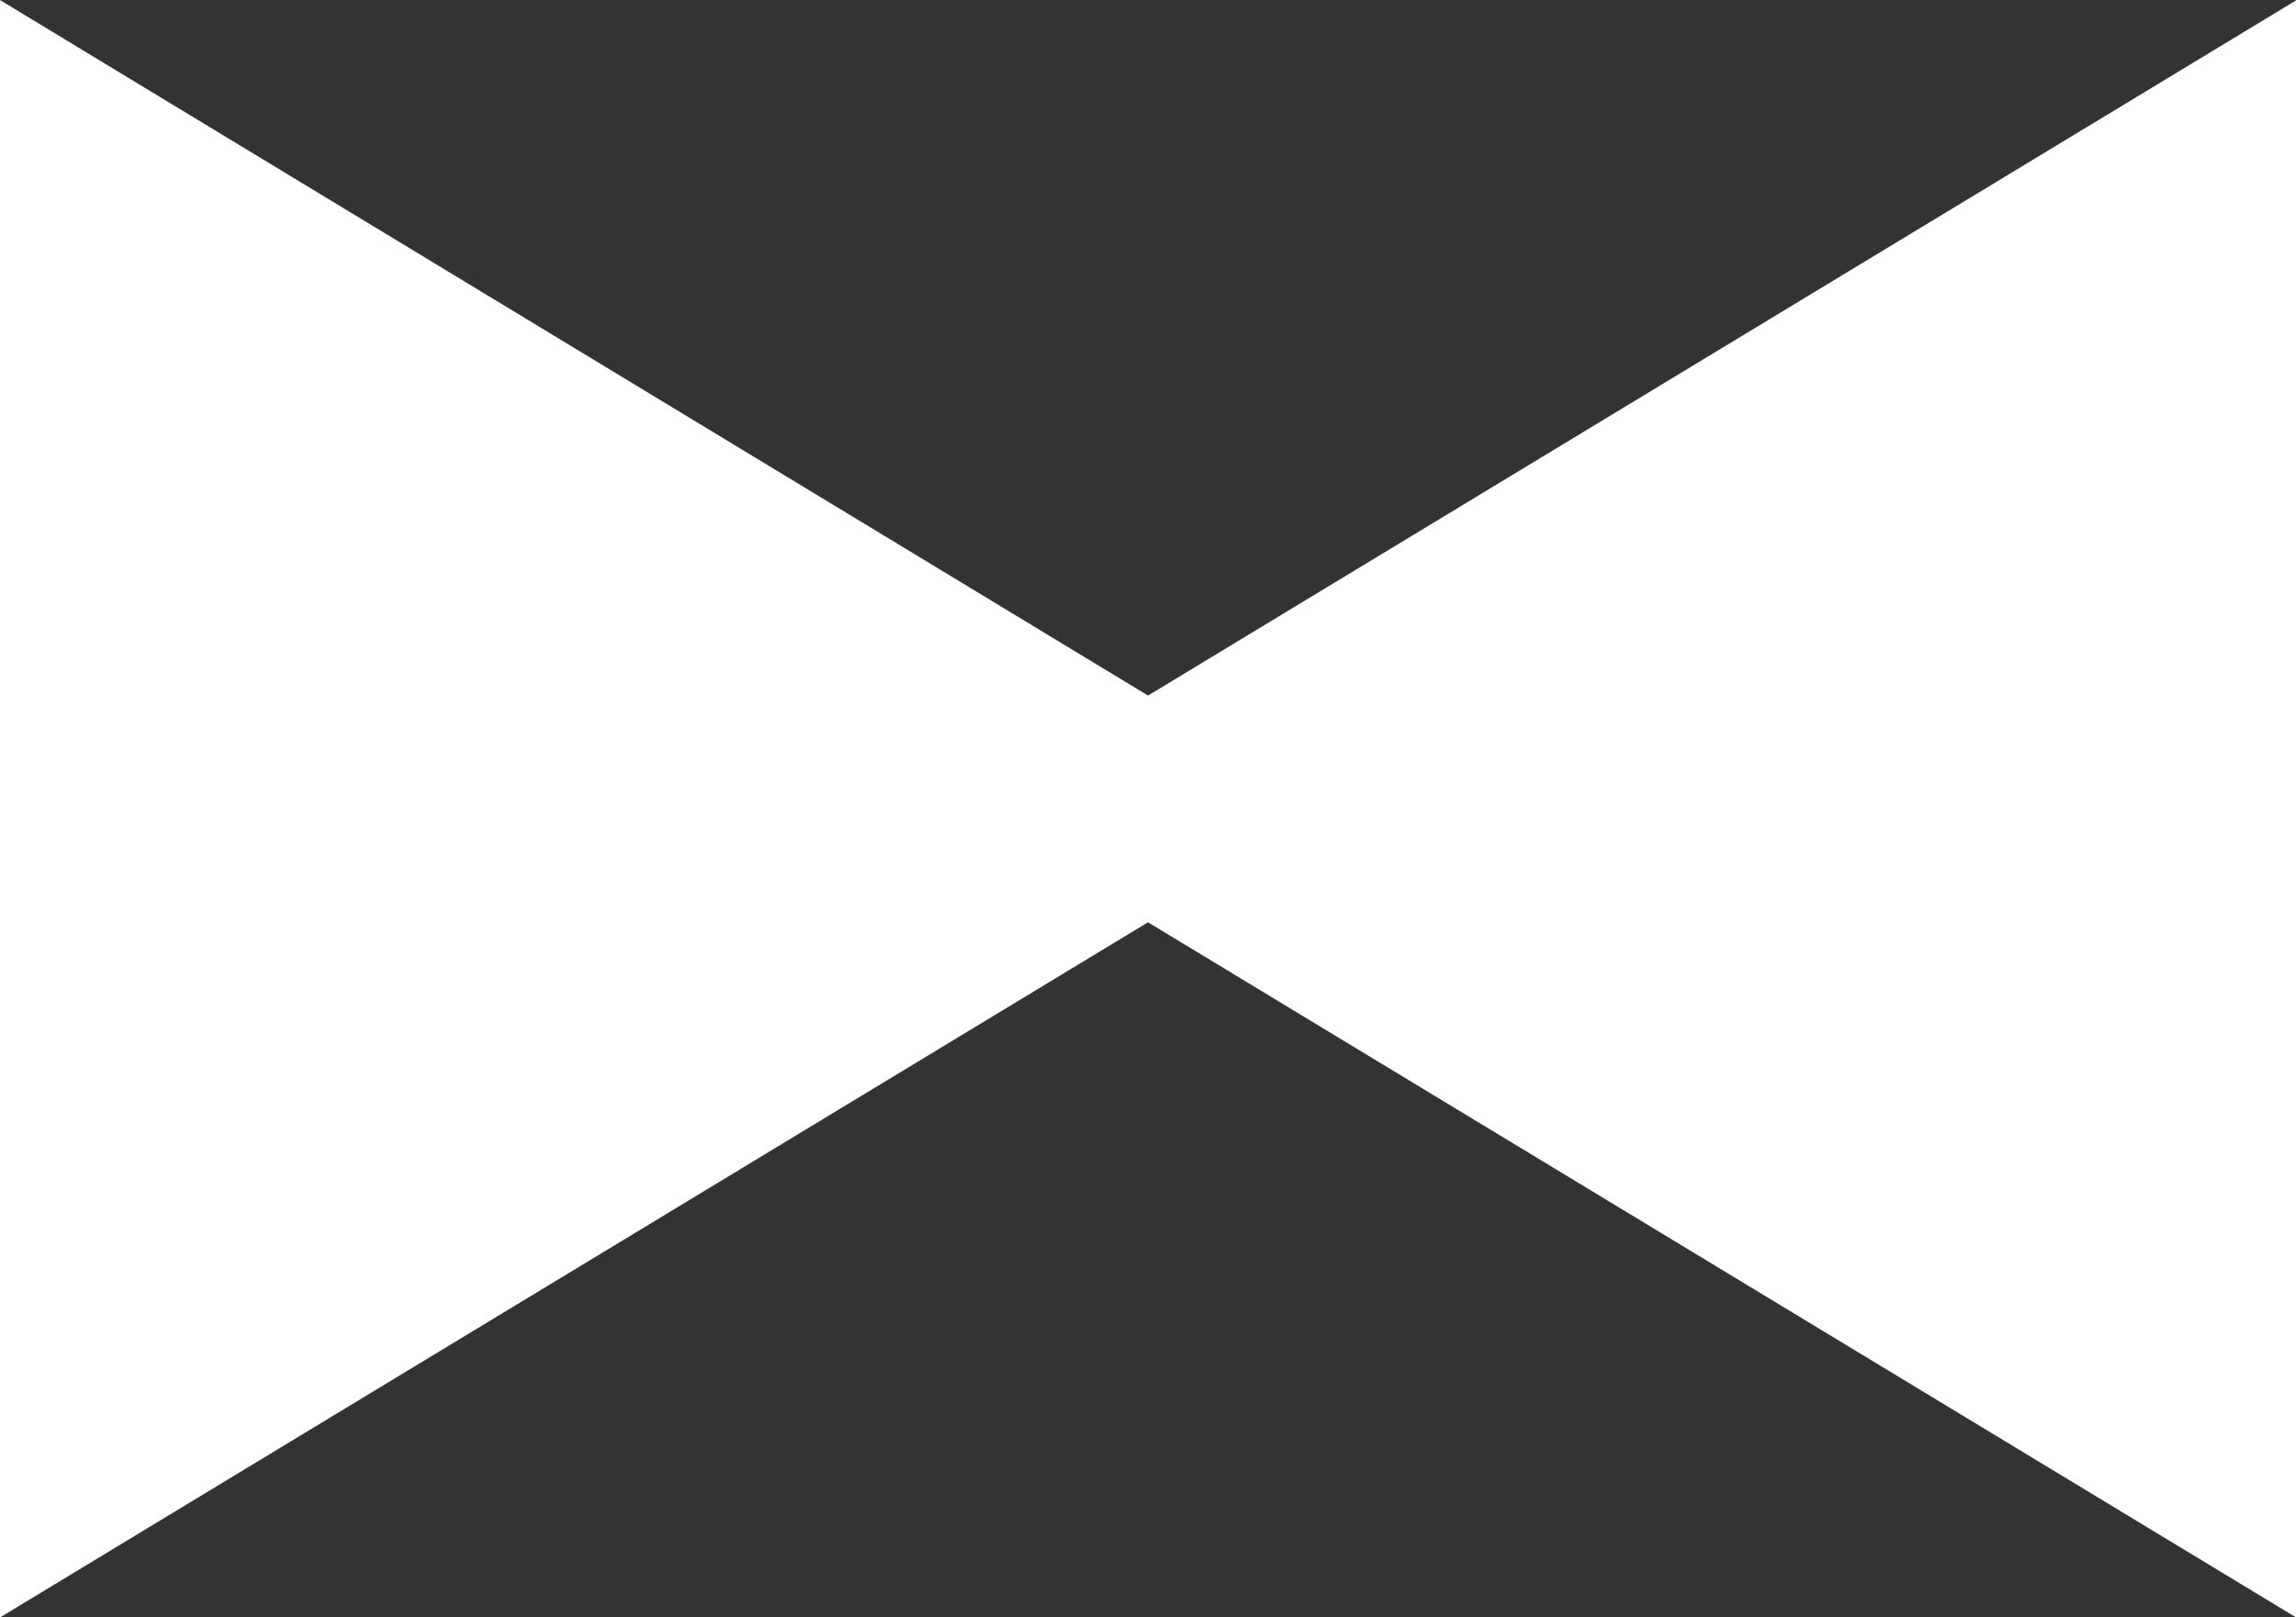
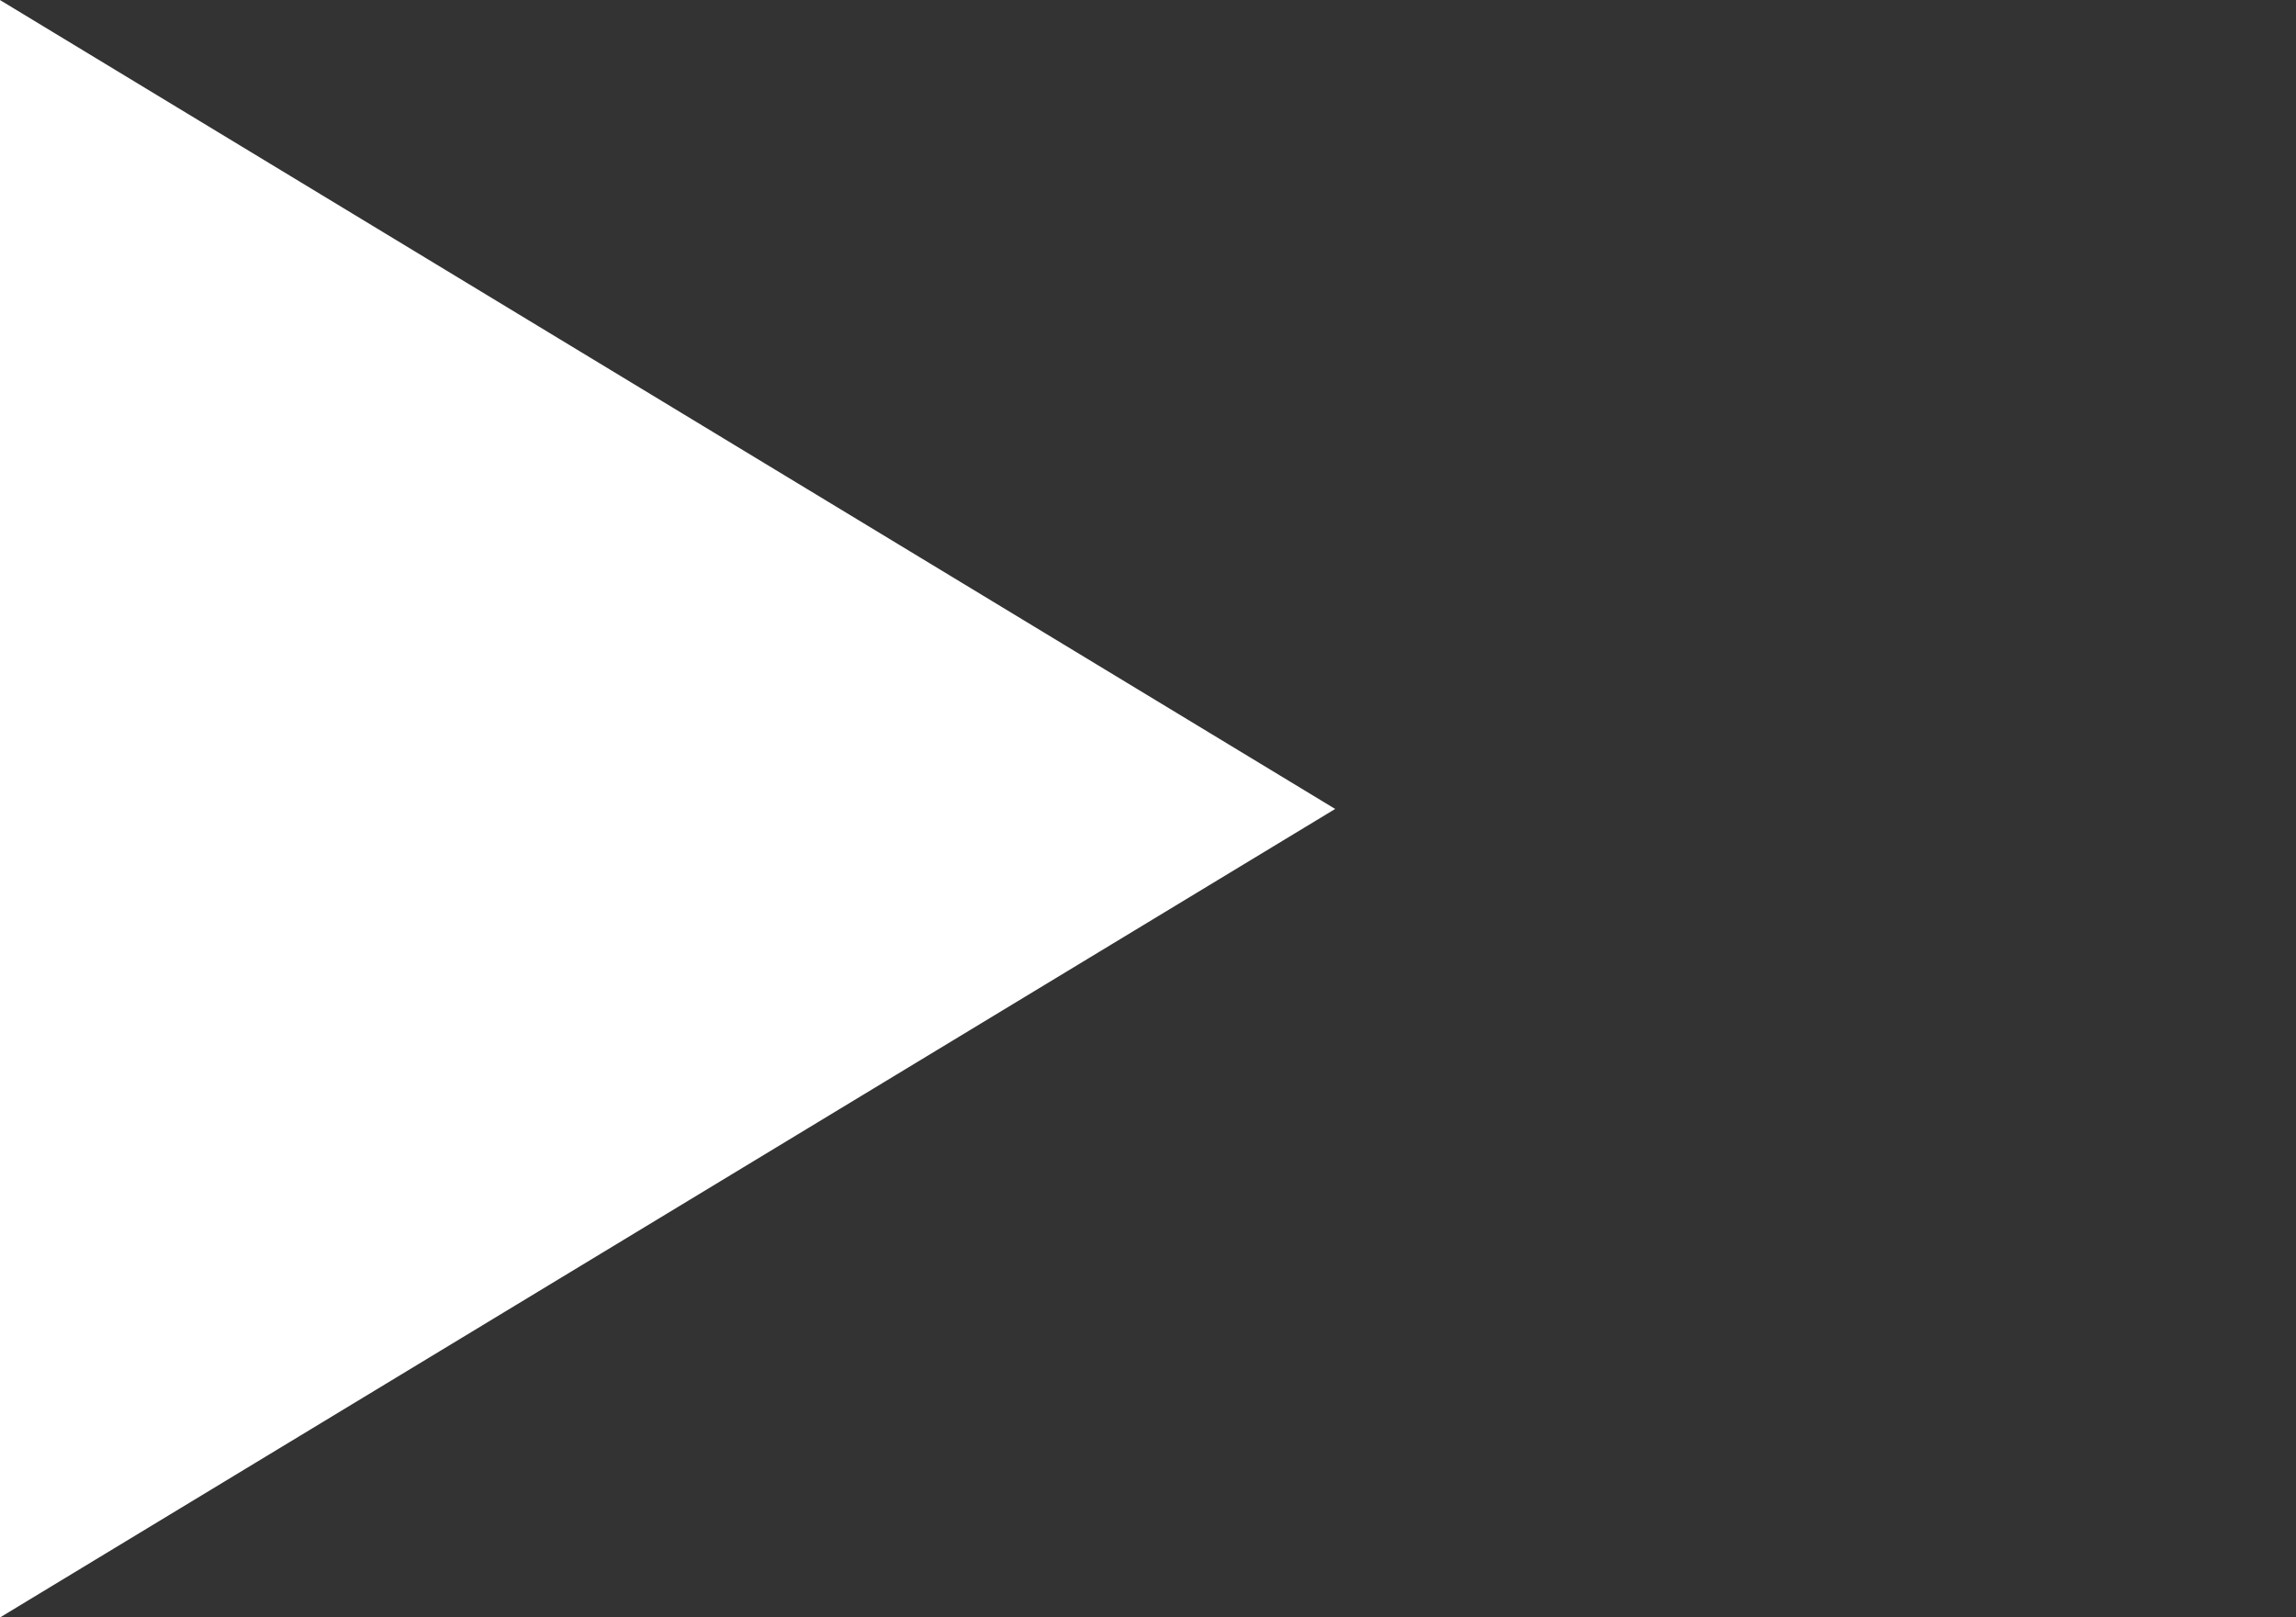
<svg xmlns="http://www.w3.org/2000/svg" width="24.606" height="17.333" viewBox="0 0 24.606 17.333">
  <rect x="0" y="0" width="24.606" height="17.333" fill="#333333" stroke="none" />
  <g id="Group_9" data-name="Group 9" transform="translate(-508.131 -600.329)">
    <path id="Path_31" data-name="Path 31" d="M522.44,609l-14.31,8.667V600.329Z" transform="translate(0)" fill="#fff" />
-     <path id="Path_32" data-name="Path 32" d="M517.058,609l14.31-8.667v17.333Z" transform="translate(1.37)" fill="#fff" />
  </g>
</svg>